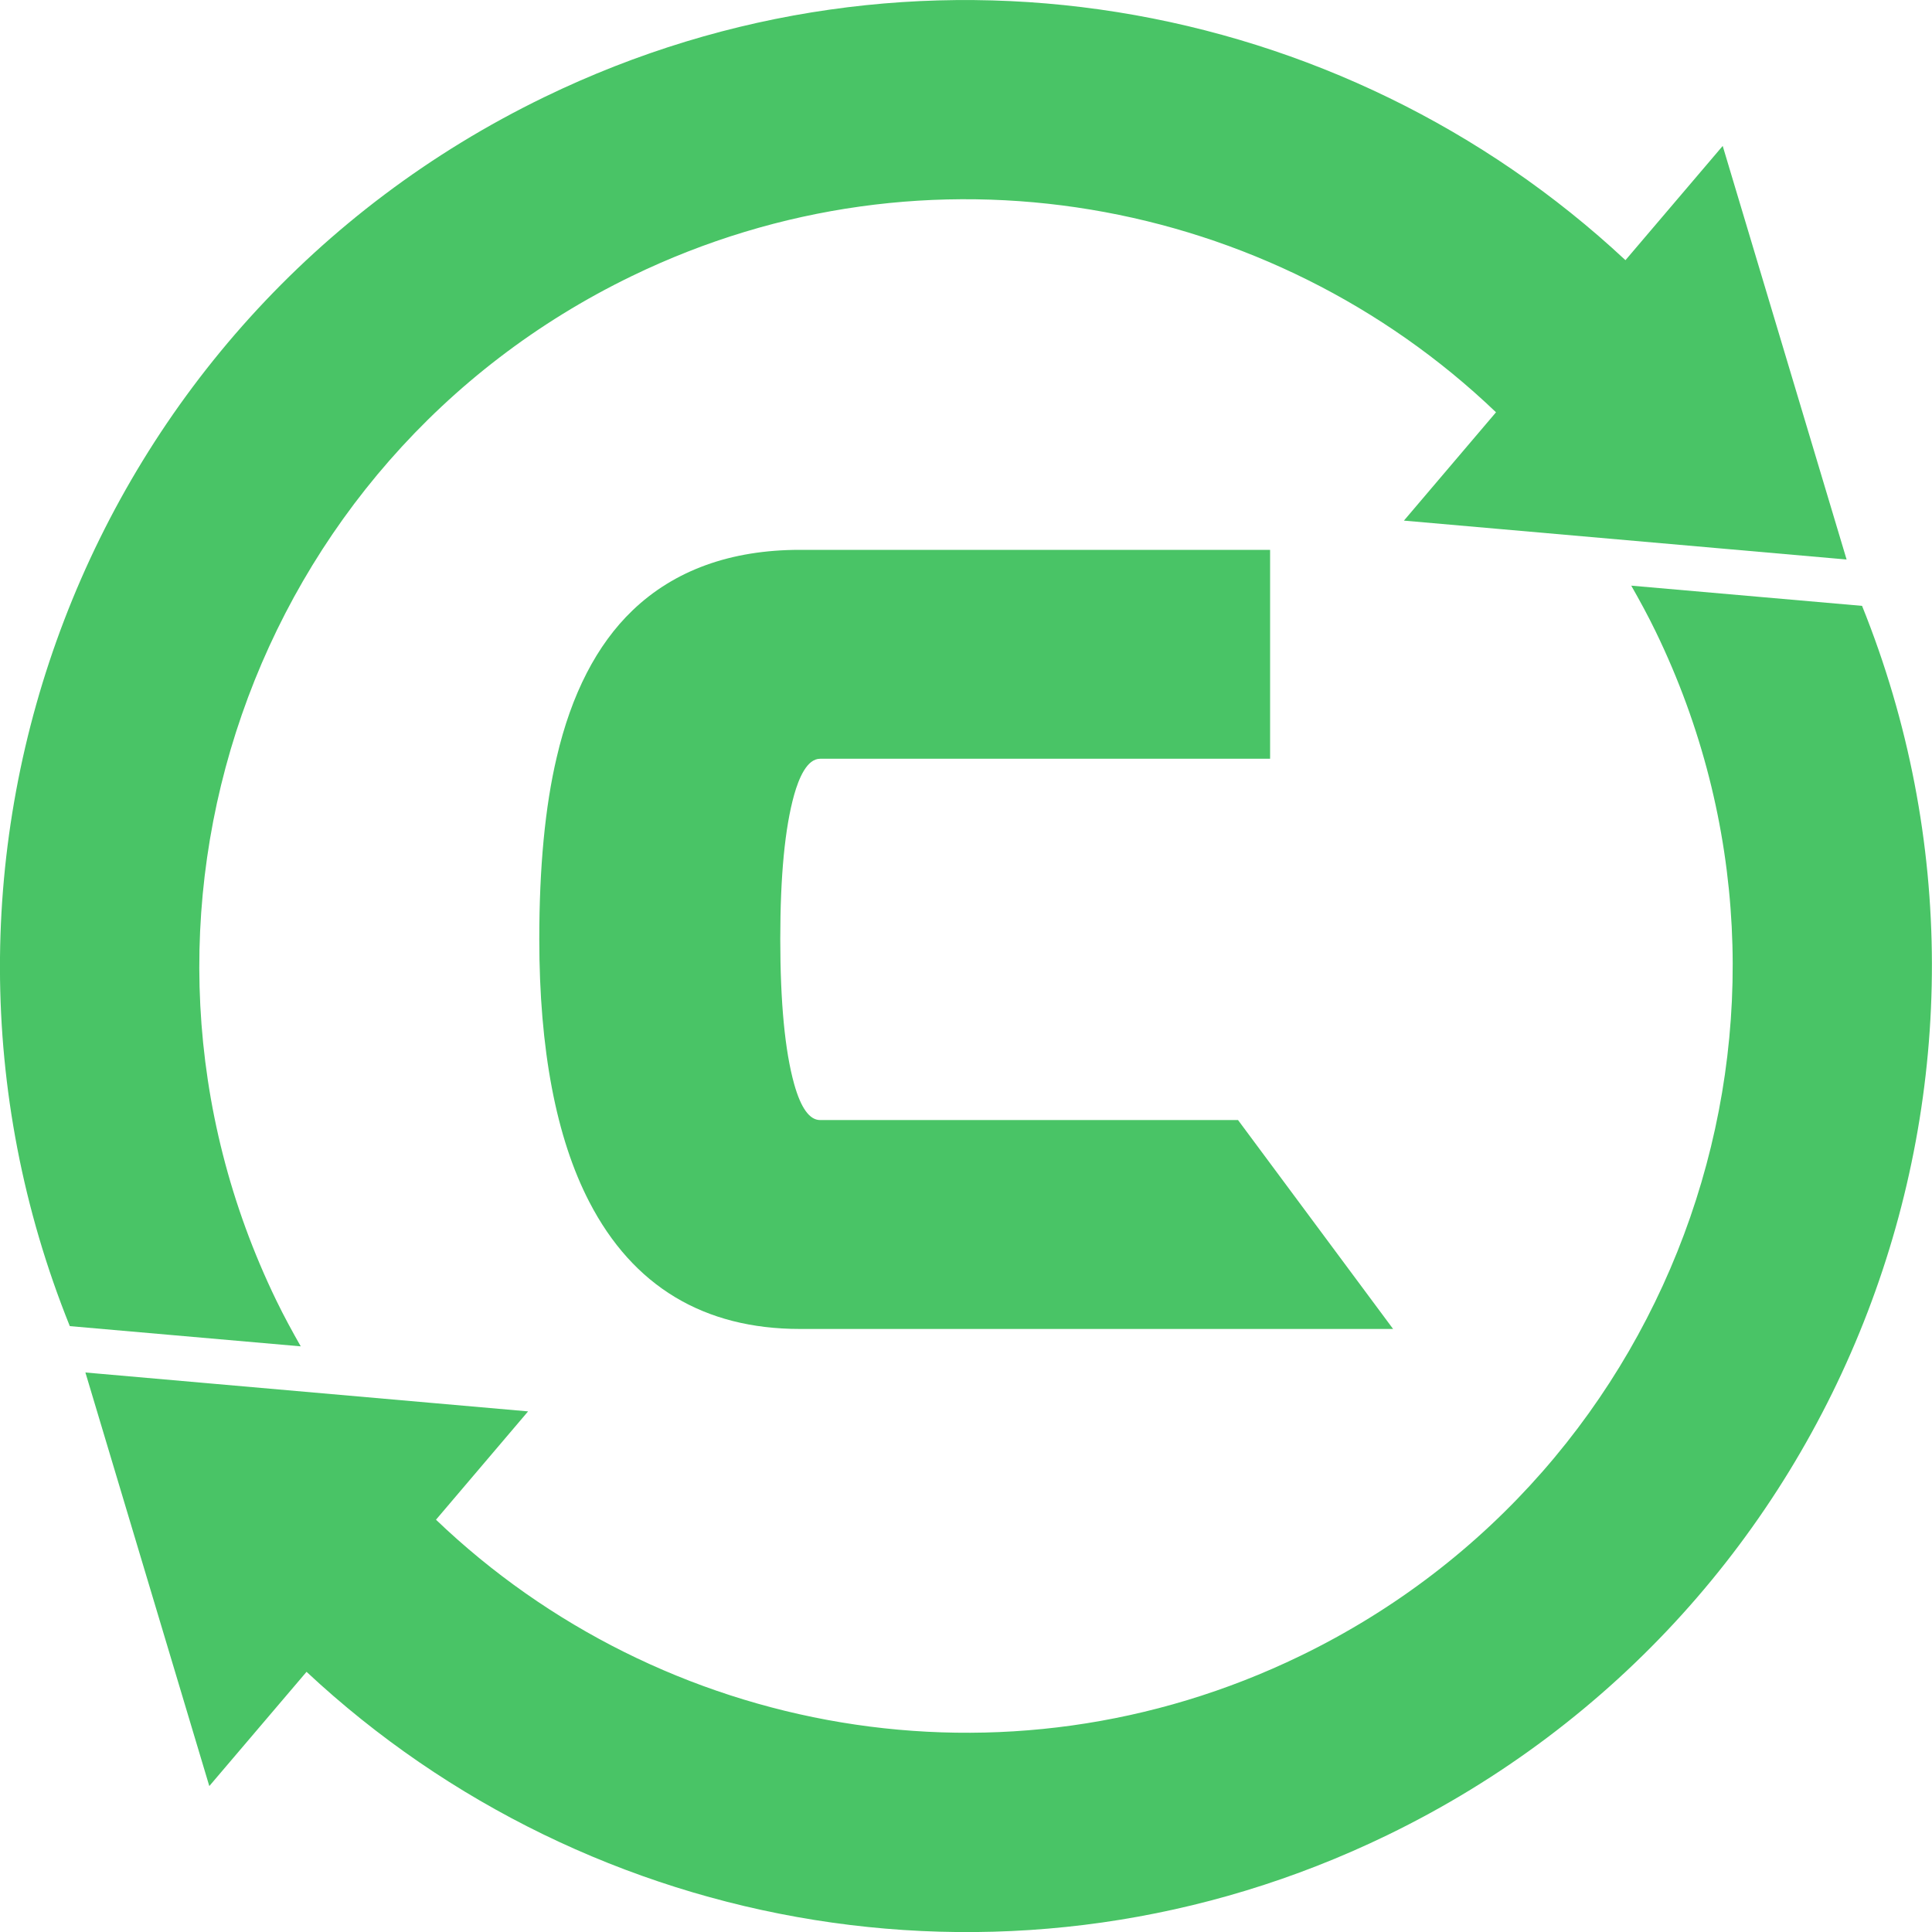
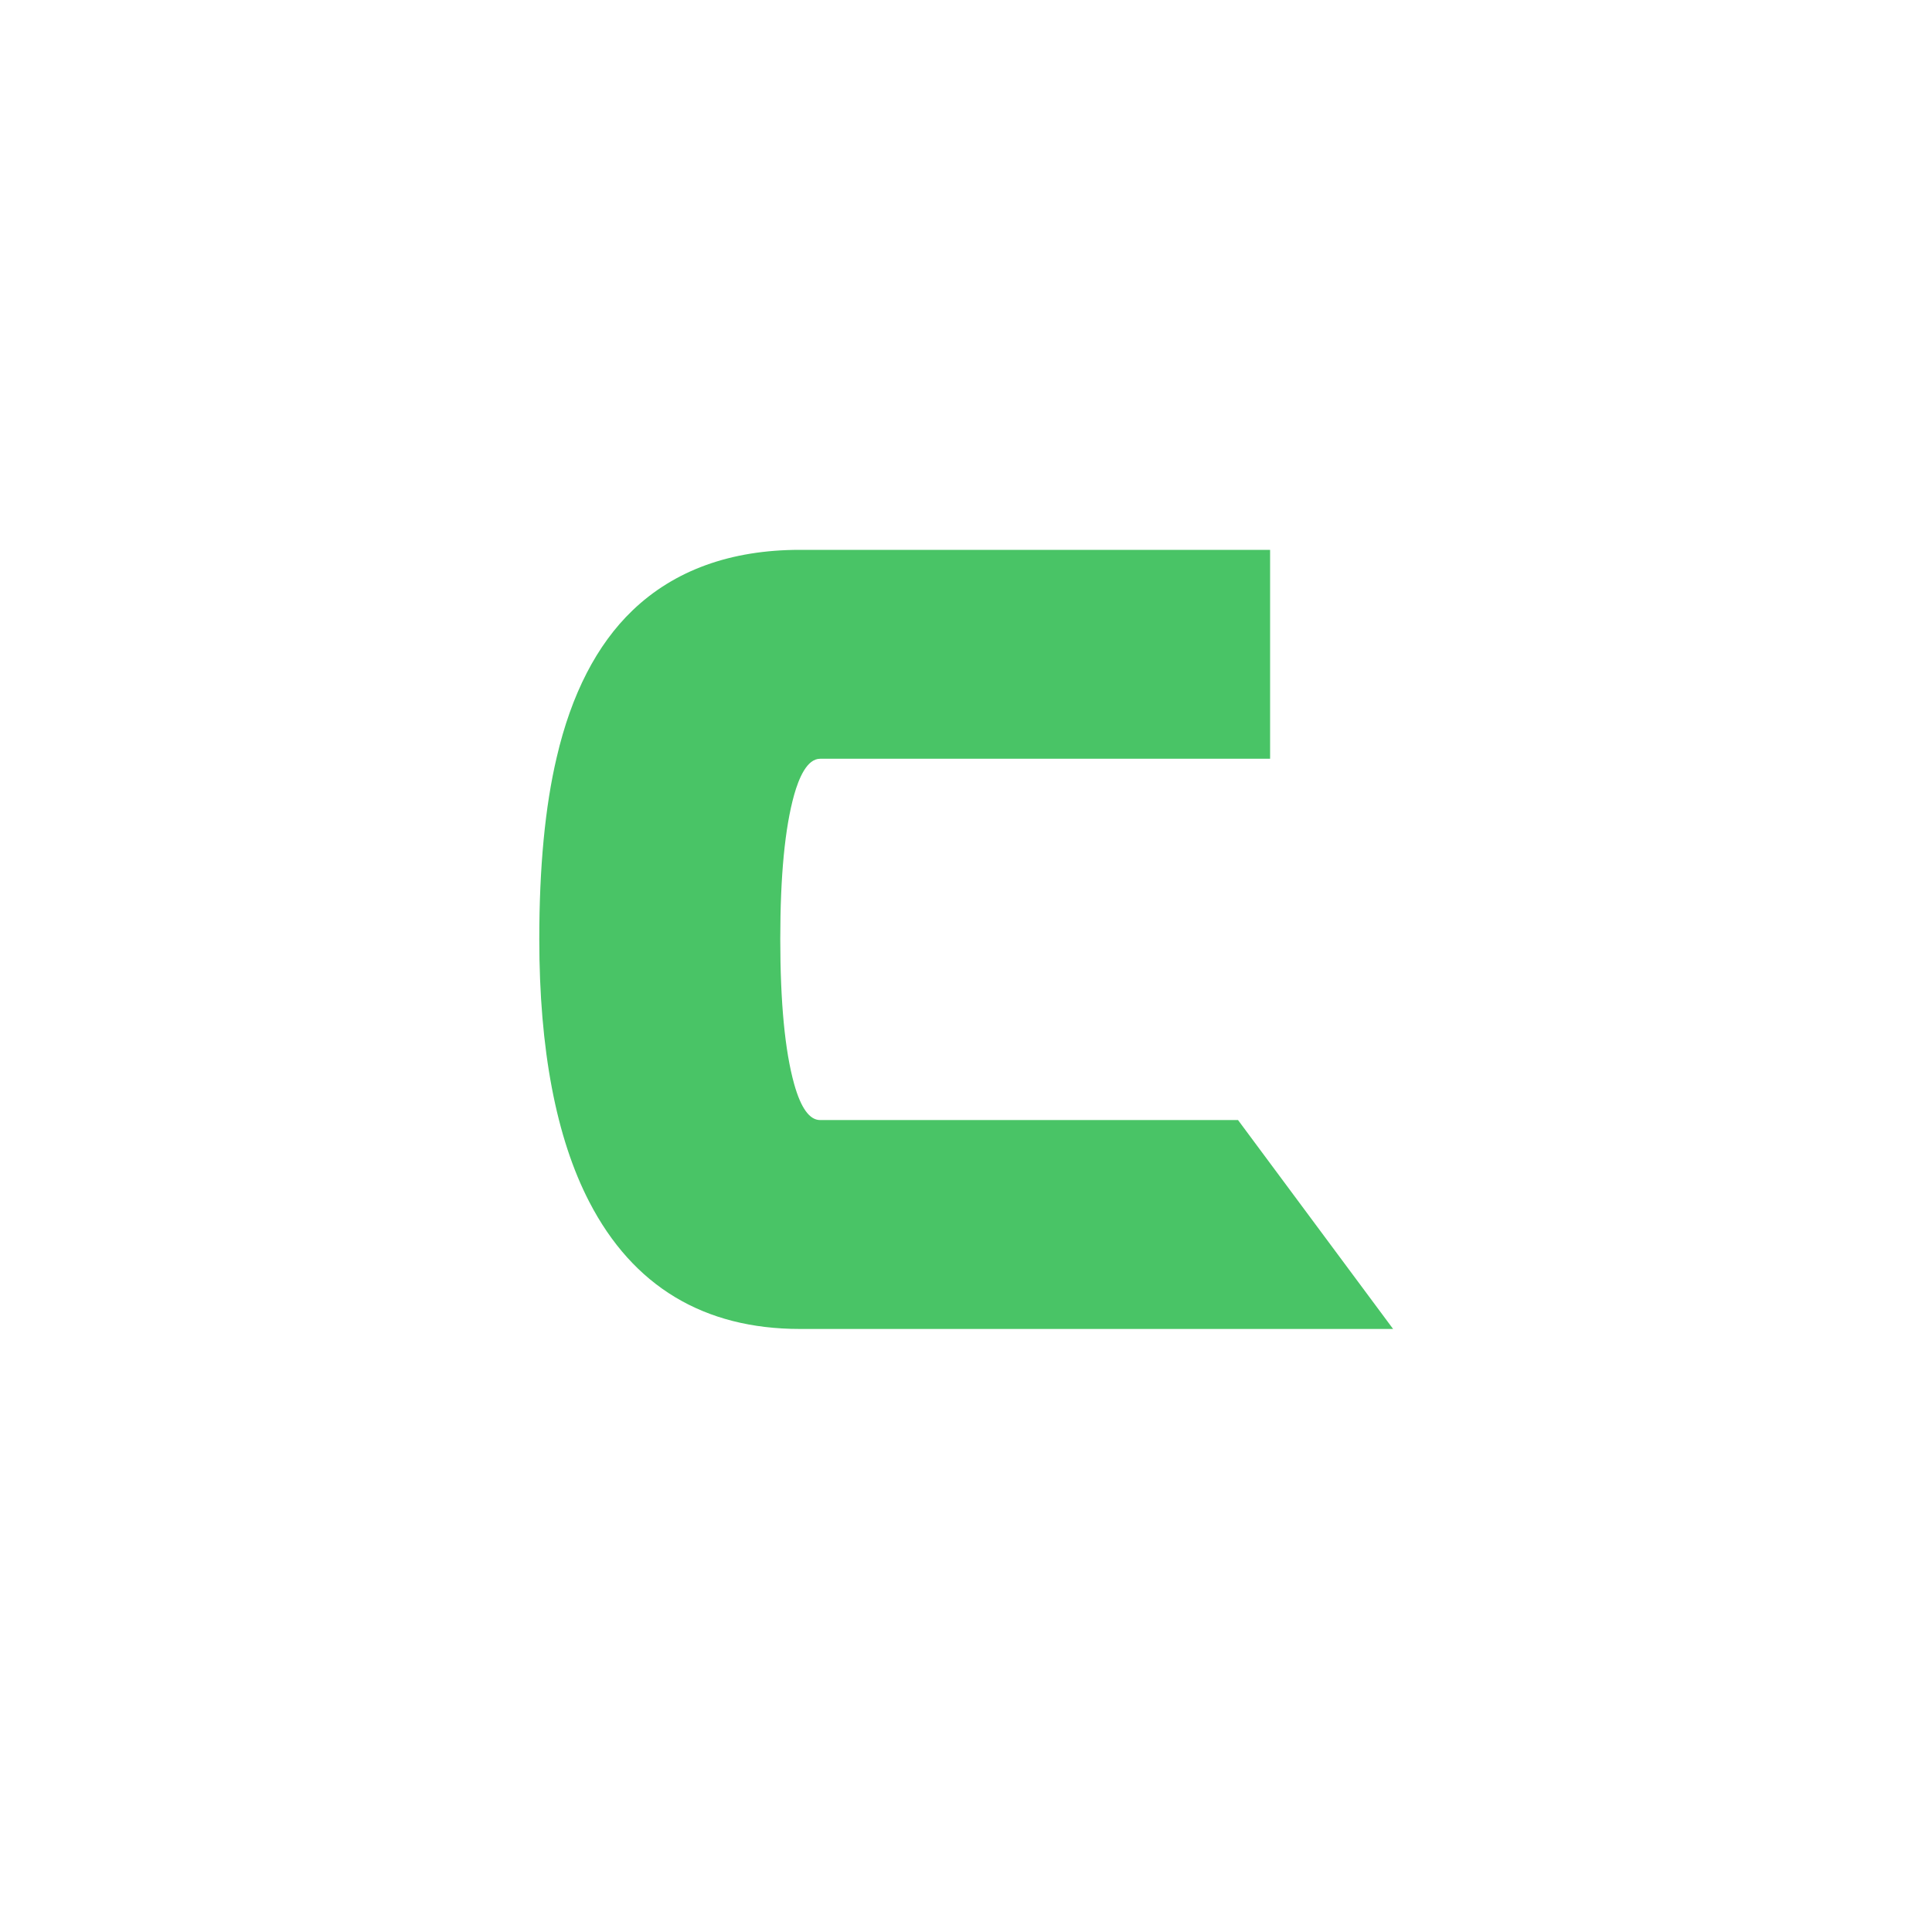
<svg xmlns="http://www.w3.org/2000/svg" id="_圖層_1" viewBox="0 0 150 150">
  <path d="M63.67,86.96c-.82,0-1.49-.94-2.01-2.79-.72-2.57-1.08-6.36-1.08-11.27s.36-8.63,1.08-11.2c.36-1.27,.99-2.79,2.01-2.79h34.94v-16.22H62.1c-5.38,0-9.75,1.59-13,4.71-2.76,2.65-4.74,6.49-5.88,11.41-.9,3.8-1.35,8.54-1.35,14.09,0,8.58,1.31,15.46,3.89,20.43,3.39,6.54,8.89,9.85,16.35,9.85h46.05l-12.04-16.22H63.67Z" style="fill:#49c466;" />
  <g>
-     <path d="M144.58,47.04l-17.93-1.57c.66,1.16,1.31,2.35,1.9,3.57,14.34,29.58,1.99,65.18-27.59,79.52-23.01,11.16-49.66,6.14-67.11-10.57l7.15-8.41-34.37-3.02,9.62,32.11,7.55-8.87c22,20.55,55.2,26.6,83.91,12.68,35.69-17.31,51.47-59.19,36.86-95.44Z" style="fill:#49c466;" />
-     <path d="M21.45,100.96c-14.34-29.58-1.99-65.18,27.59-79.52,23.01-11.16,49.66-6.14,67.11,10.57l-7.15,8.41,34.37,3.02-9.62-32.11-7.55,8.87C104.2-.34,70.99-6.39,42.28,7.53,6.59,24.83-9.19,66.71,5.42,102.96l17.93,1.57c-.66-1.16-1.31-2.35-1.9-3.57Z" style="fill:#49c466;" />
-   </g>
+     </g>
</svg>